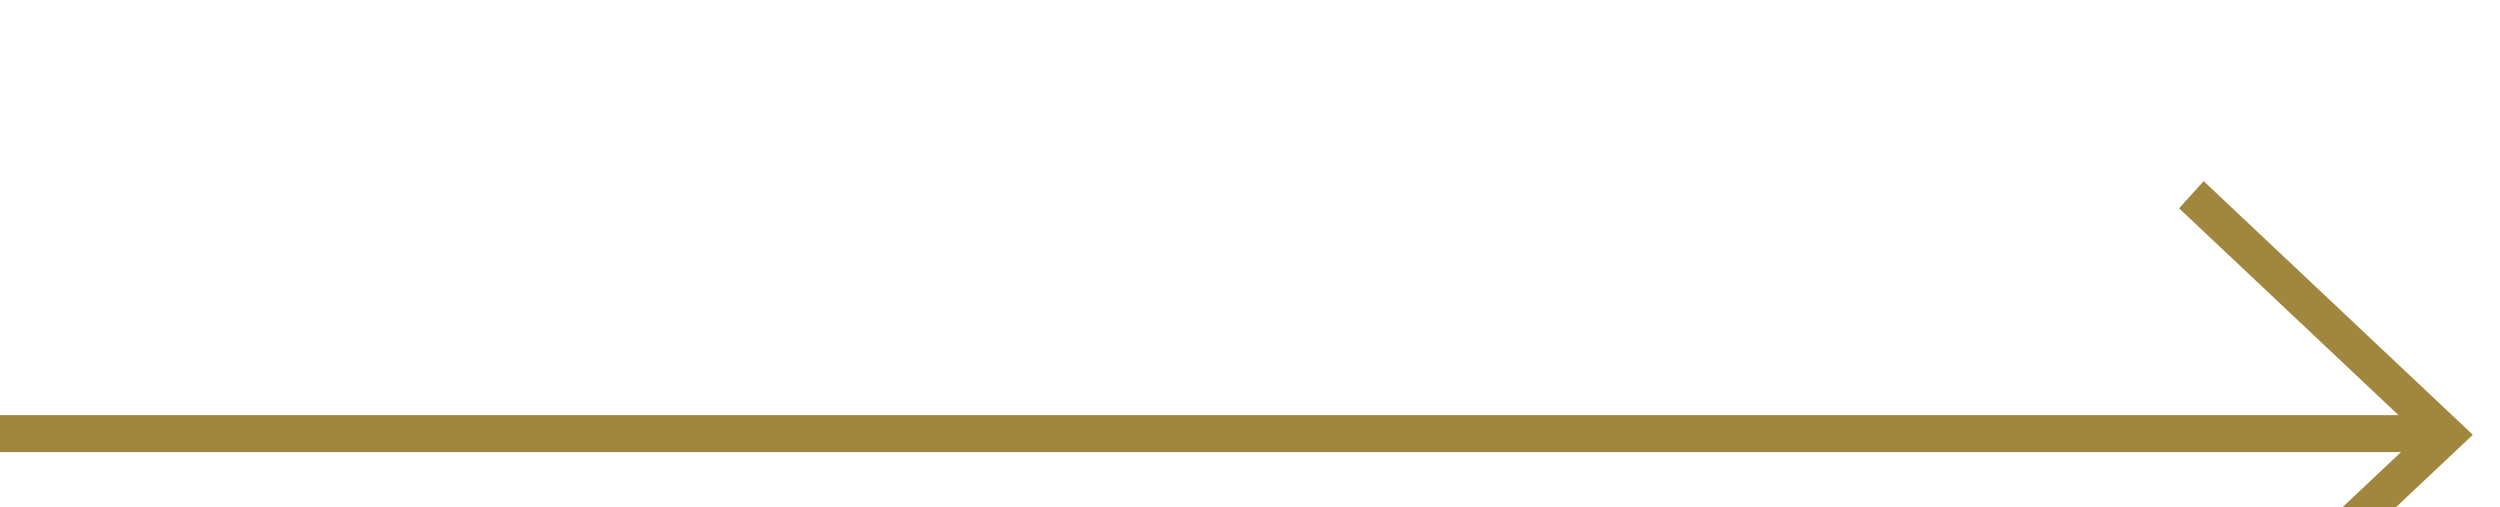
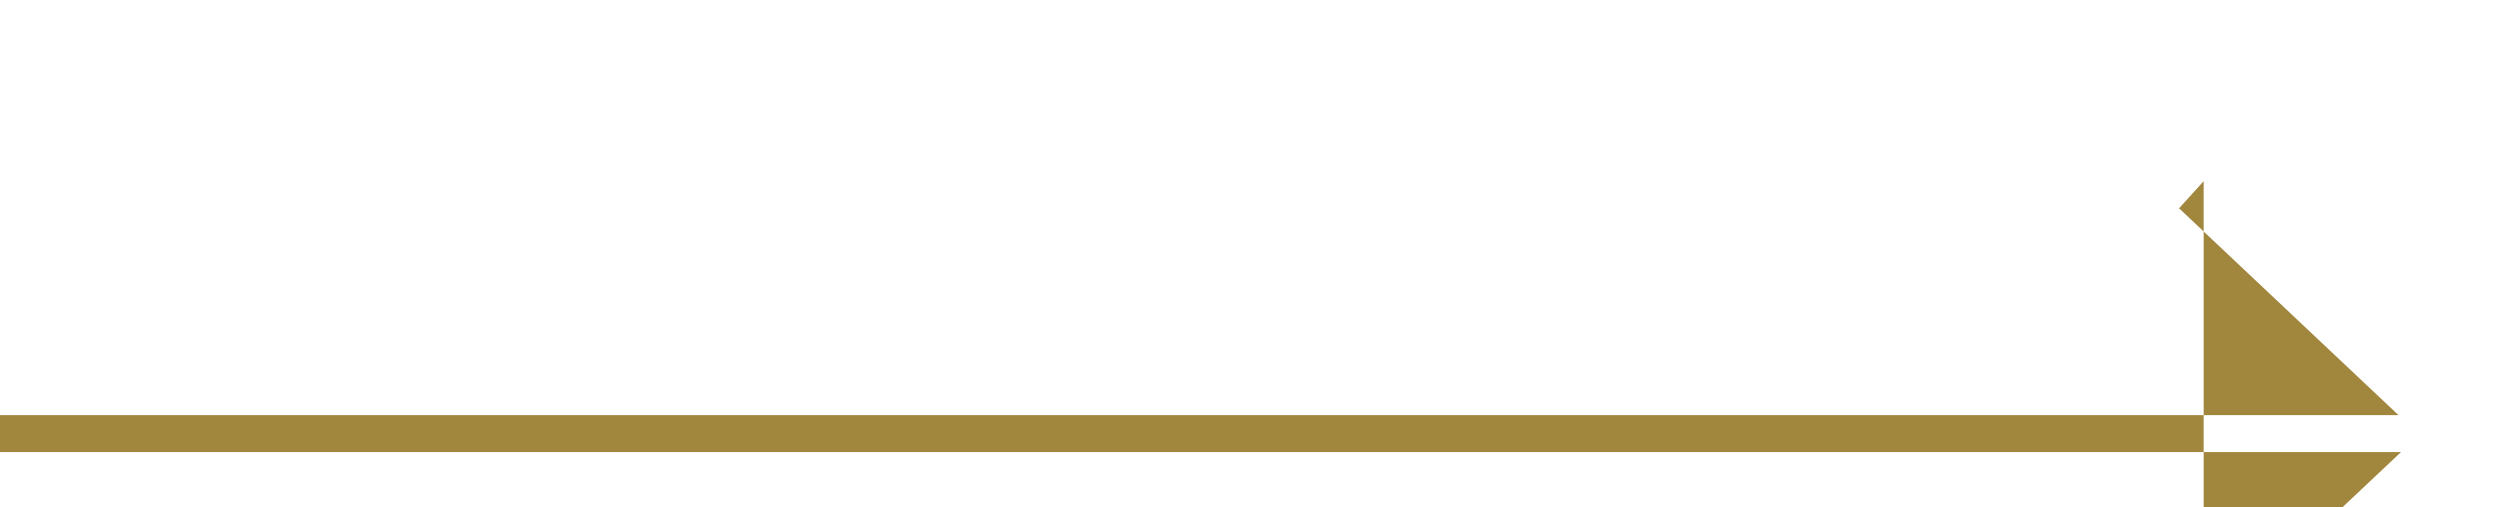
<svg xmlns="http://www.w3.org/2000/svg" width="69px" height="14px" viewBox="0 0 69 14" version="1.1">
  <title>9F11EDDC-F46B-4A63-8C43-8E11705A94B2</title>
  <defs>
    <filter x="-8.0%" y="-8.0%" width="116.0%" height="116.0%" filterUnits="objectBoundingBox" id="filter-1">
      <feOffset dx="0" dy="5" in="SourceAlpha" result="shadowOffsetOuter1" />
      <feGaussianBlur stdDeviation="5" in="shadowOffsetOuter1" result="shadowBlurOuter1" />
      <feColorMatrix values="0 0 0 0 0   0 0 0 0 0   0 0 0 0 0  0 0 0 0.05 0" type="matrix" in="shadowBlurOuter1" result="shadowMatrixOuter1" />
      <feMerge>
        <feMergeNode in="shadowMatrixOuter1" />
        <feMergeNode in="SourceGraphic" />
      </feMerge>
    </filter>
  </defs>
  <g id="Profil-//-OK" stroke="none" stroke-width="1" fill="none" fill-rule="evenodd">
    <g id="Profil_CHR" transform="translate(-576, -1800)" fill="#A1863E">
      <g id="push-copy-7" filter="url(#filter-1)" transform="translate(536, 1478)">
        <g id="icons/slide/right" transform="translate(40, 322)">
-           <path d="M60.821,0 L68.25,7 L60.821,14 L60.142,13.251 L66.268,7.477 L0,7.477 L0,6.458 L66.198,6.457 L60.142,0.749 L60.821,0 Z" id="arrow-right" />
+           <path d="M60.821,0 L60.821,14 L60.142,13.251 L66.268,7.477 L0,7.477 L0,6.458 L66.198,6.457 L60.142,0.749 L60.821,0 Z" id="arrow-right" />
        </g>
      </g>
    </g>
  </g>
</svg>